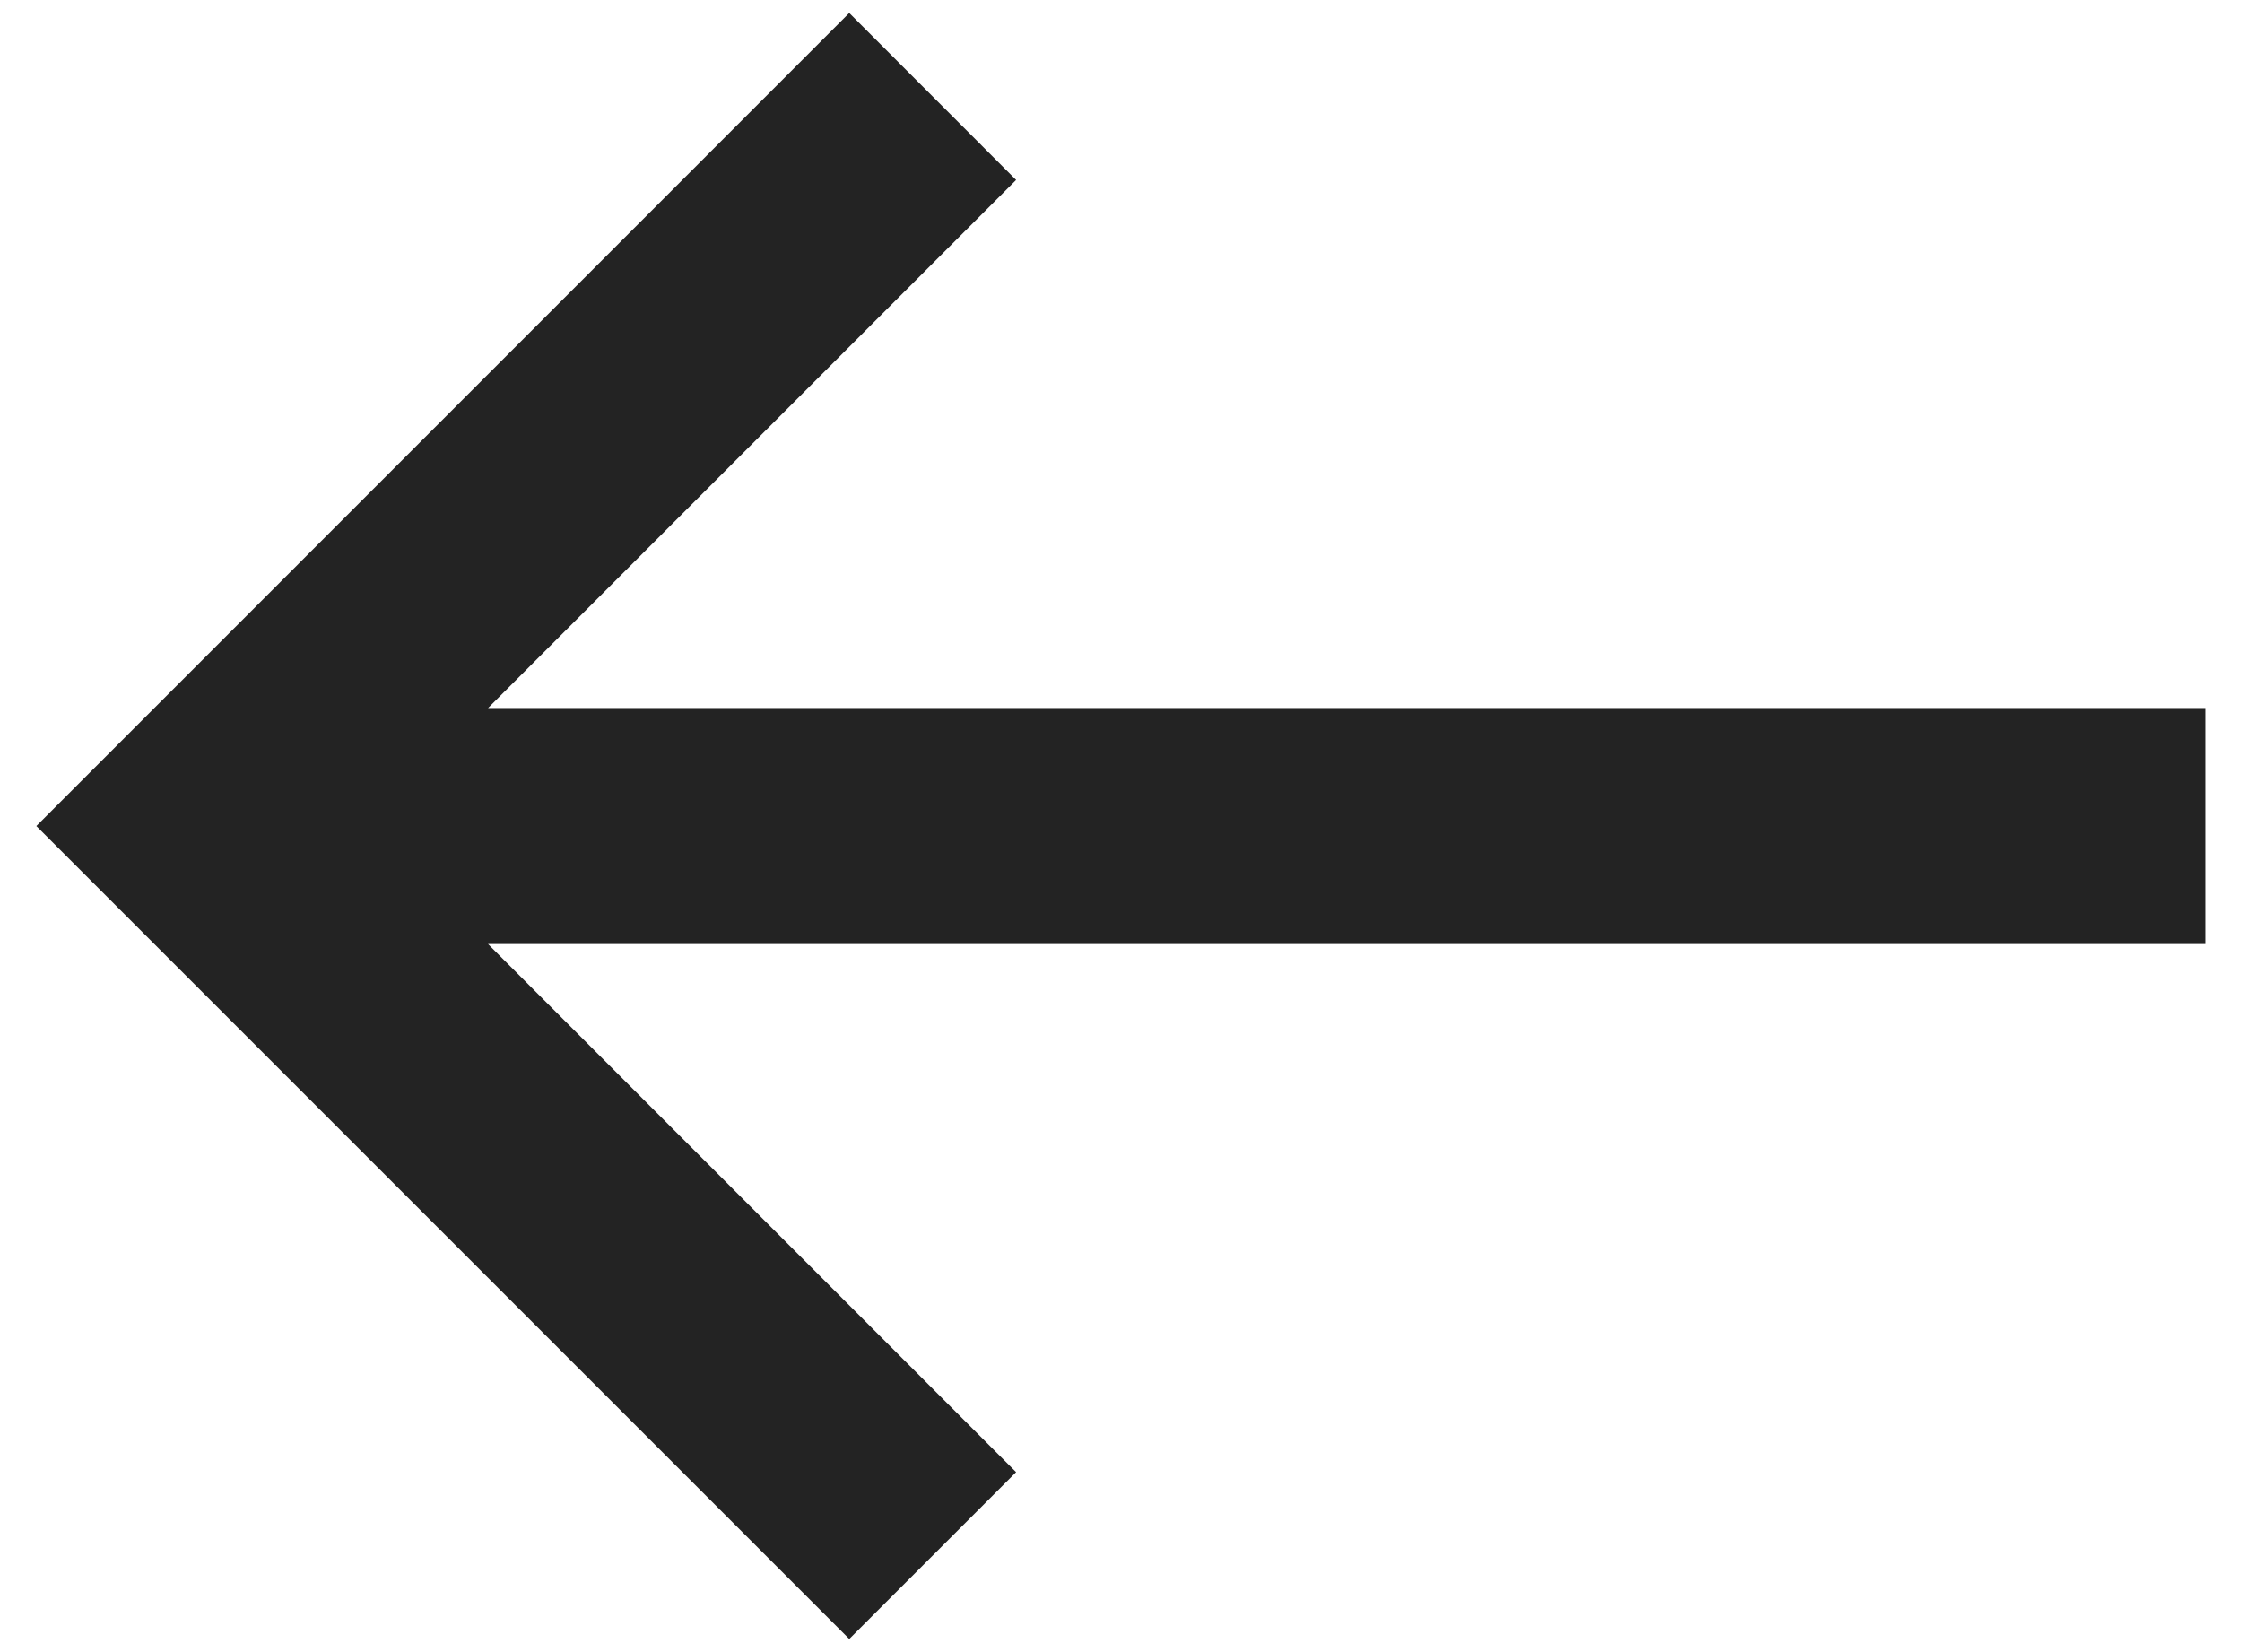
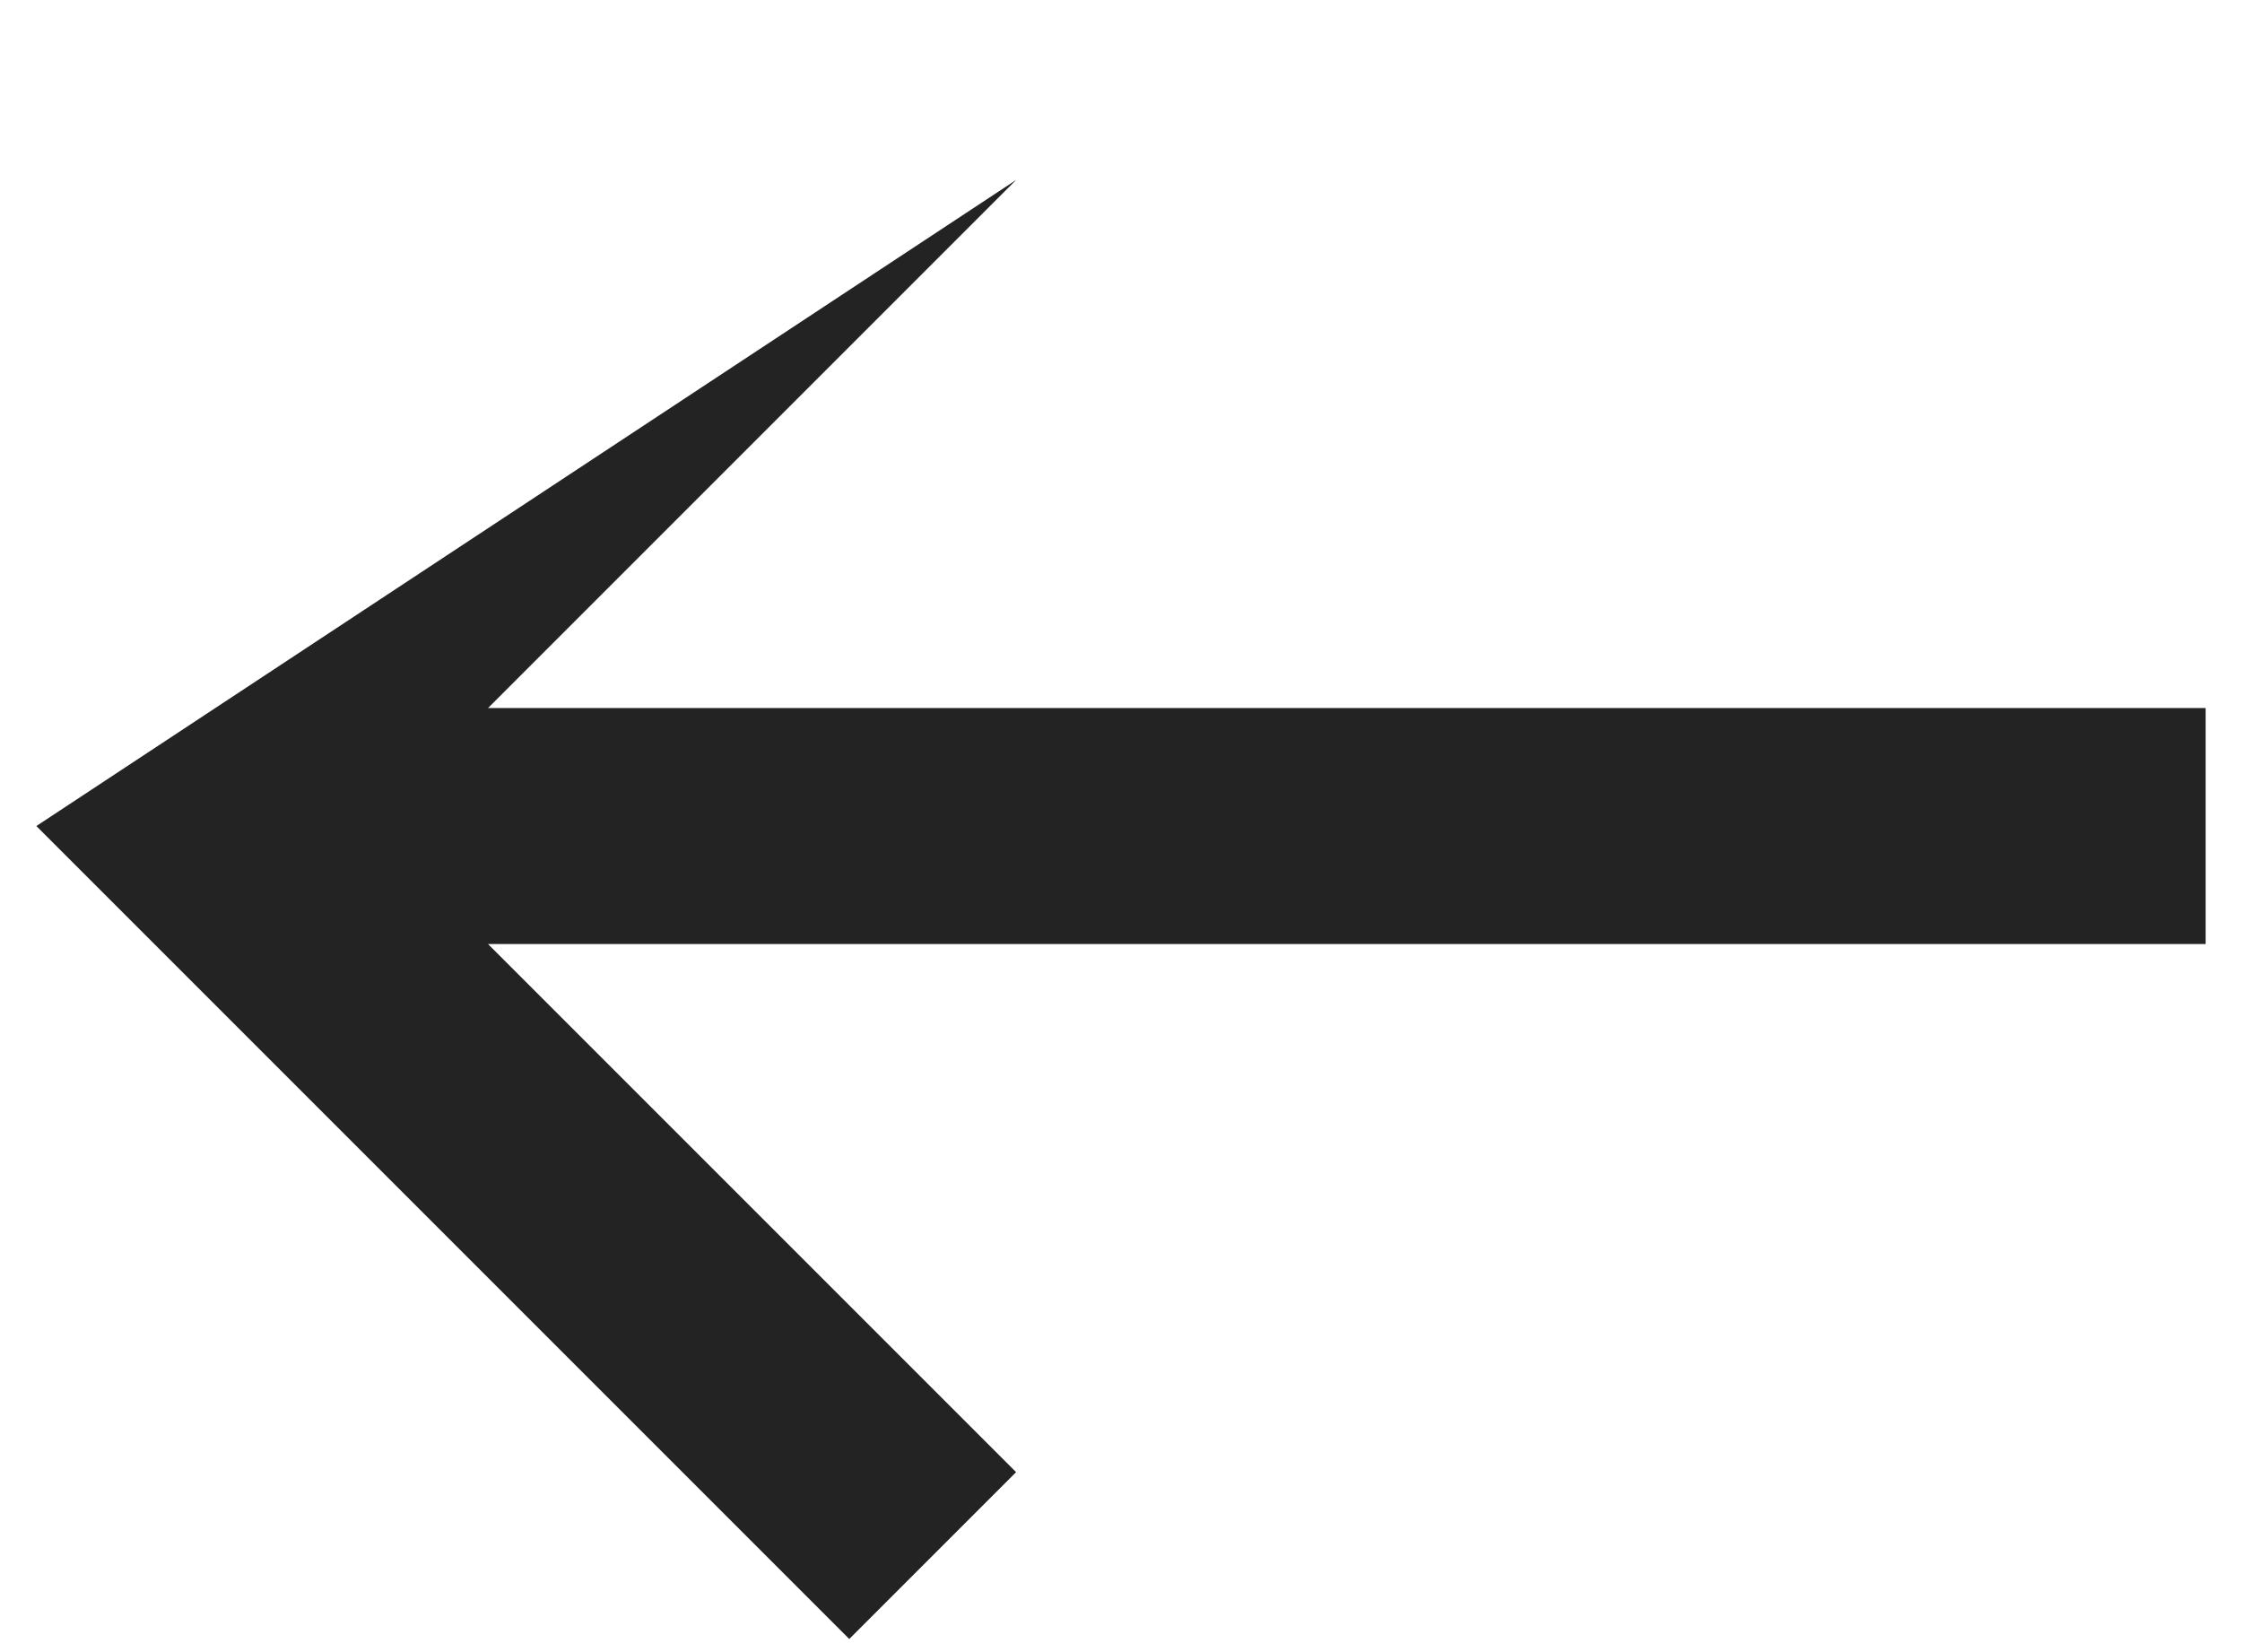
<svg xmlns="http://www.w3.org/2000/svg" width="19" height="14" viewBox="0 0 19 14" fill="none">
-   <path d="M7.197 13.889L8.611 12.475L4.136 8H18.692V6H4.136L8.611 1.525L7.197 0.11L0.308 7L7.197 13.889Z" fill="#232323" />
+   <path d="M7.197 13.889L8.611 12.475L4.136 8H18.692V6H4.136L8.611 1.525L0.308 7L7.197 13.889Z" fill="#232323" />
</svg>